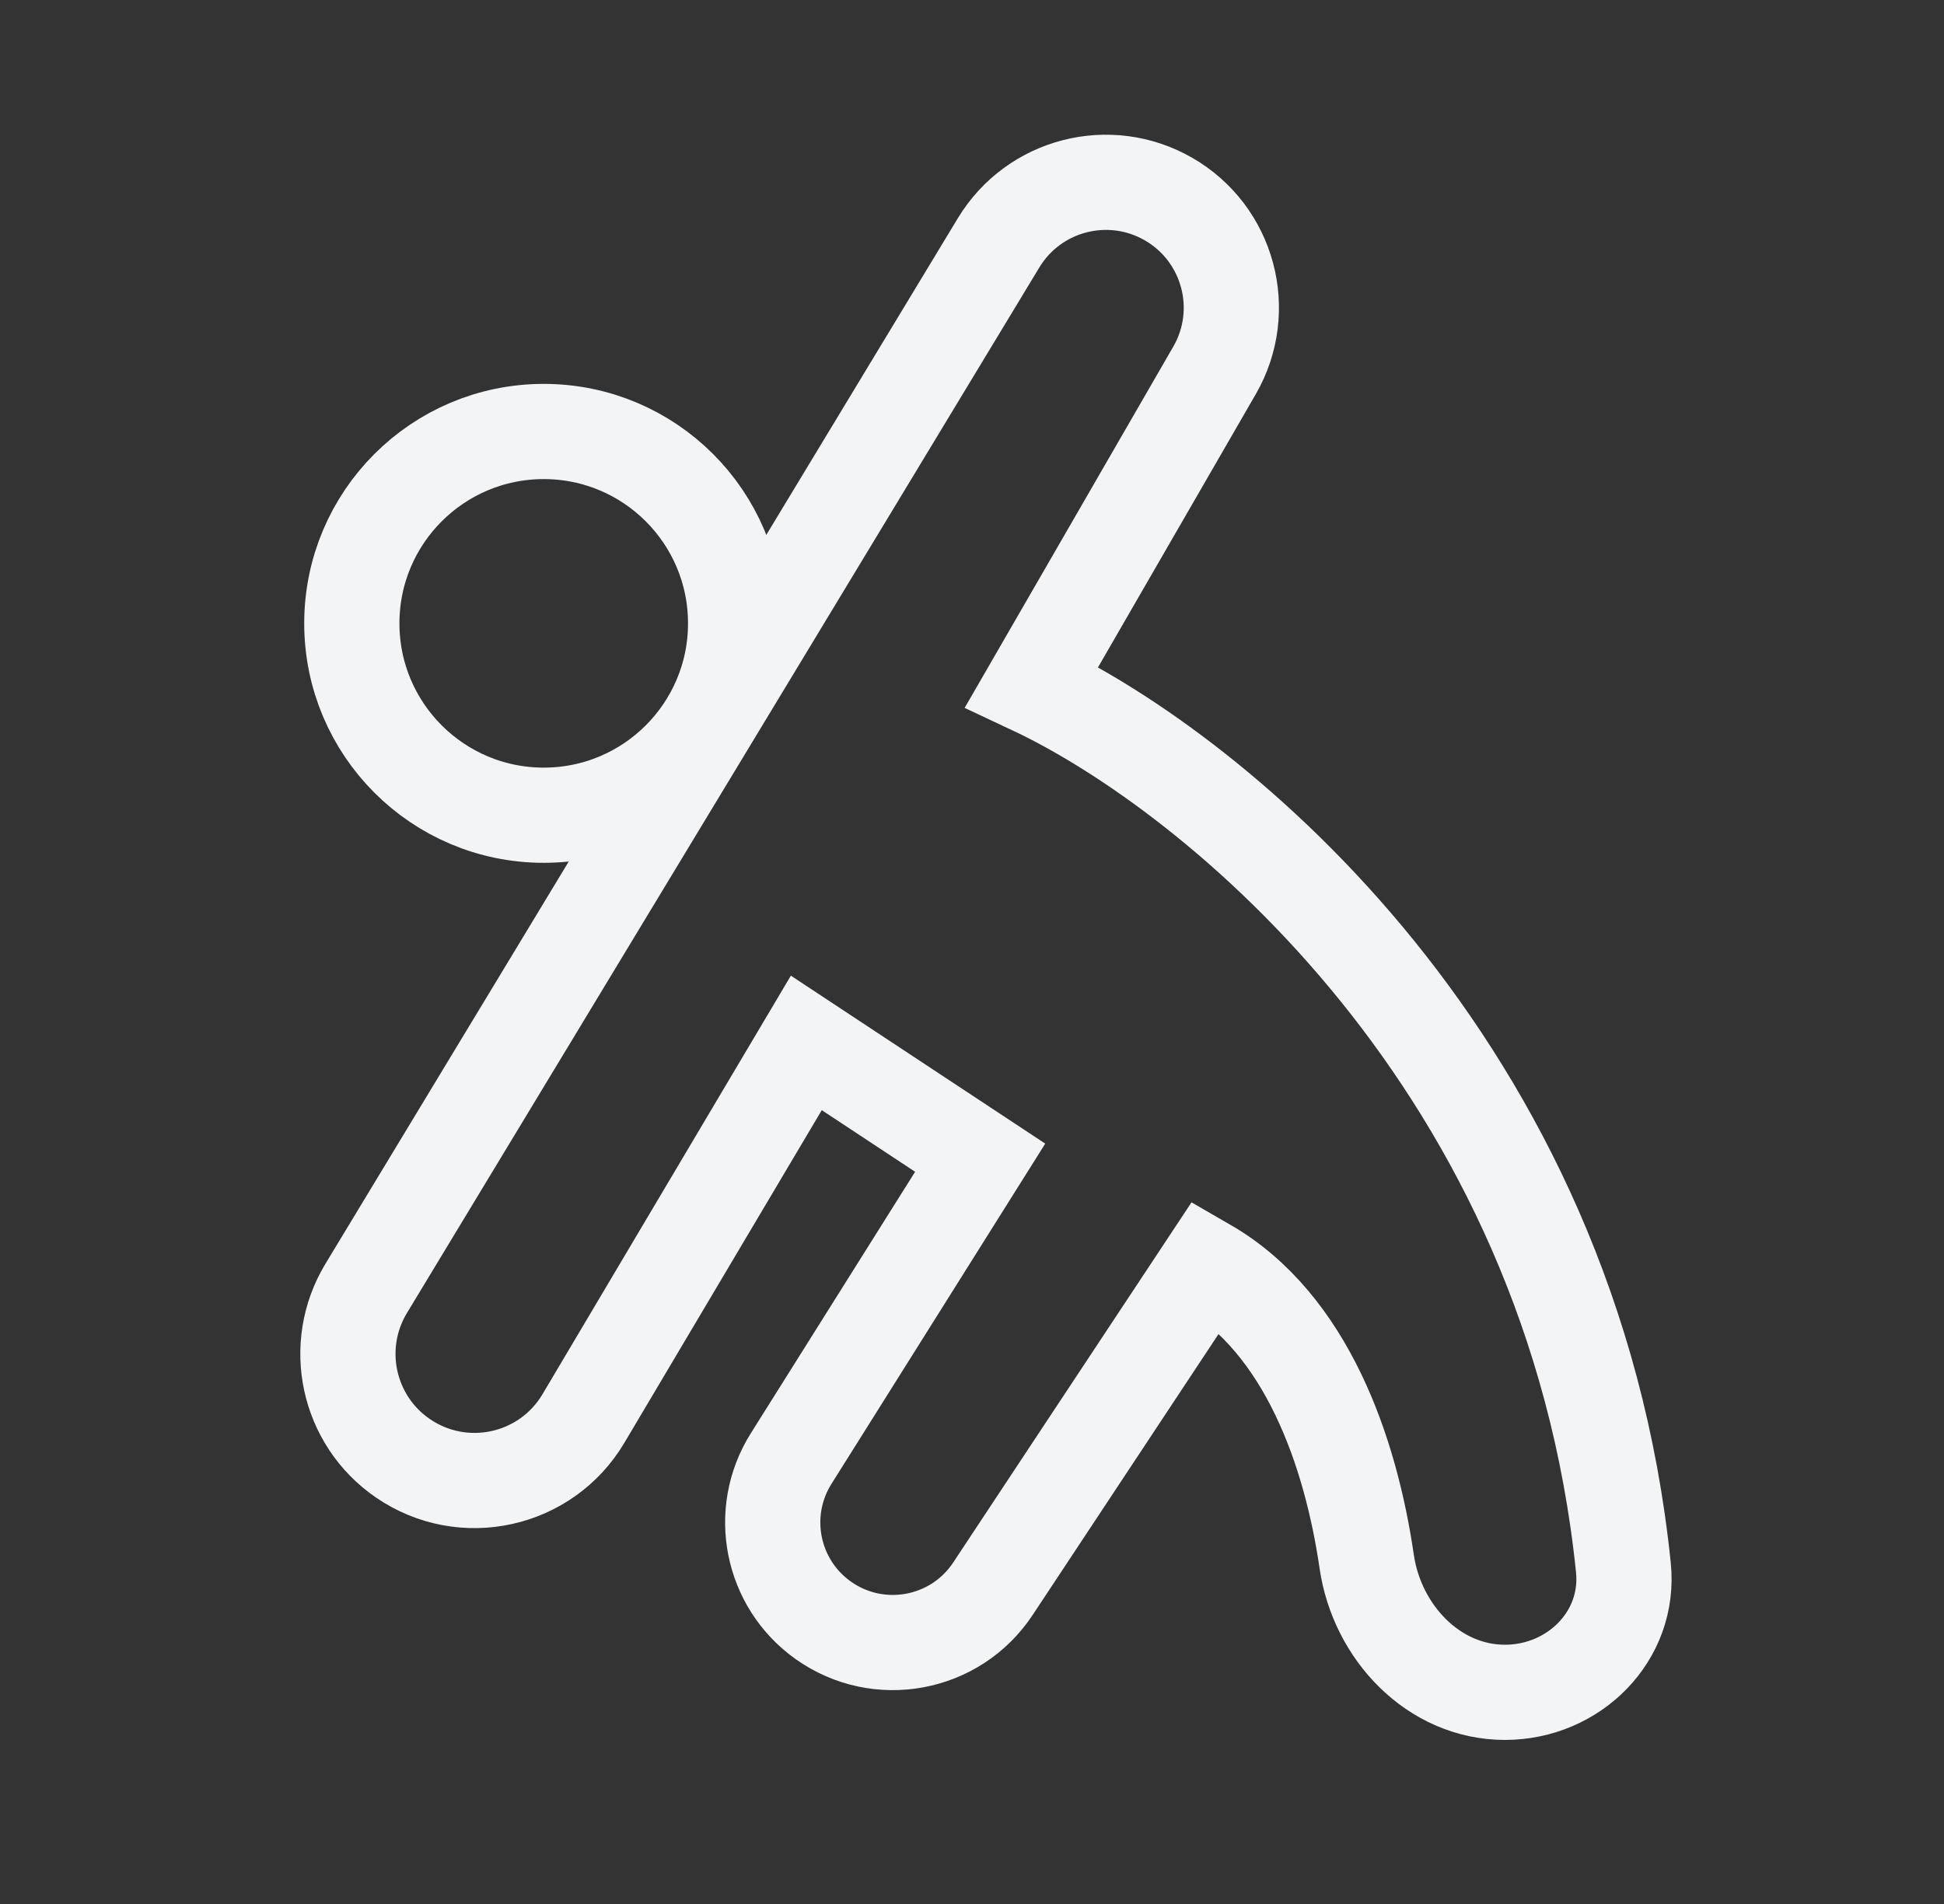
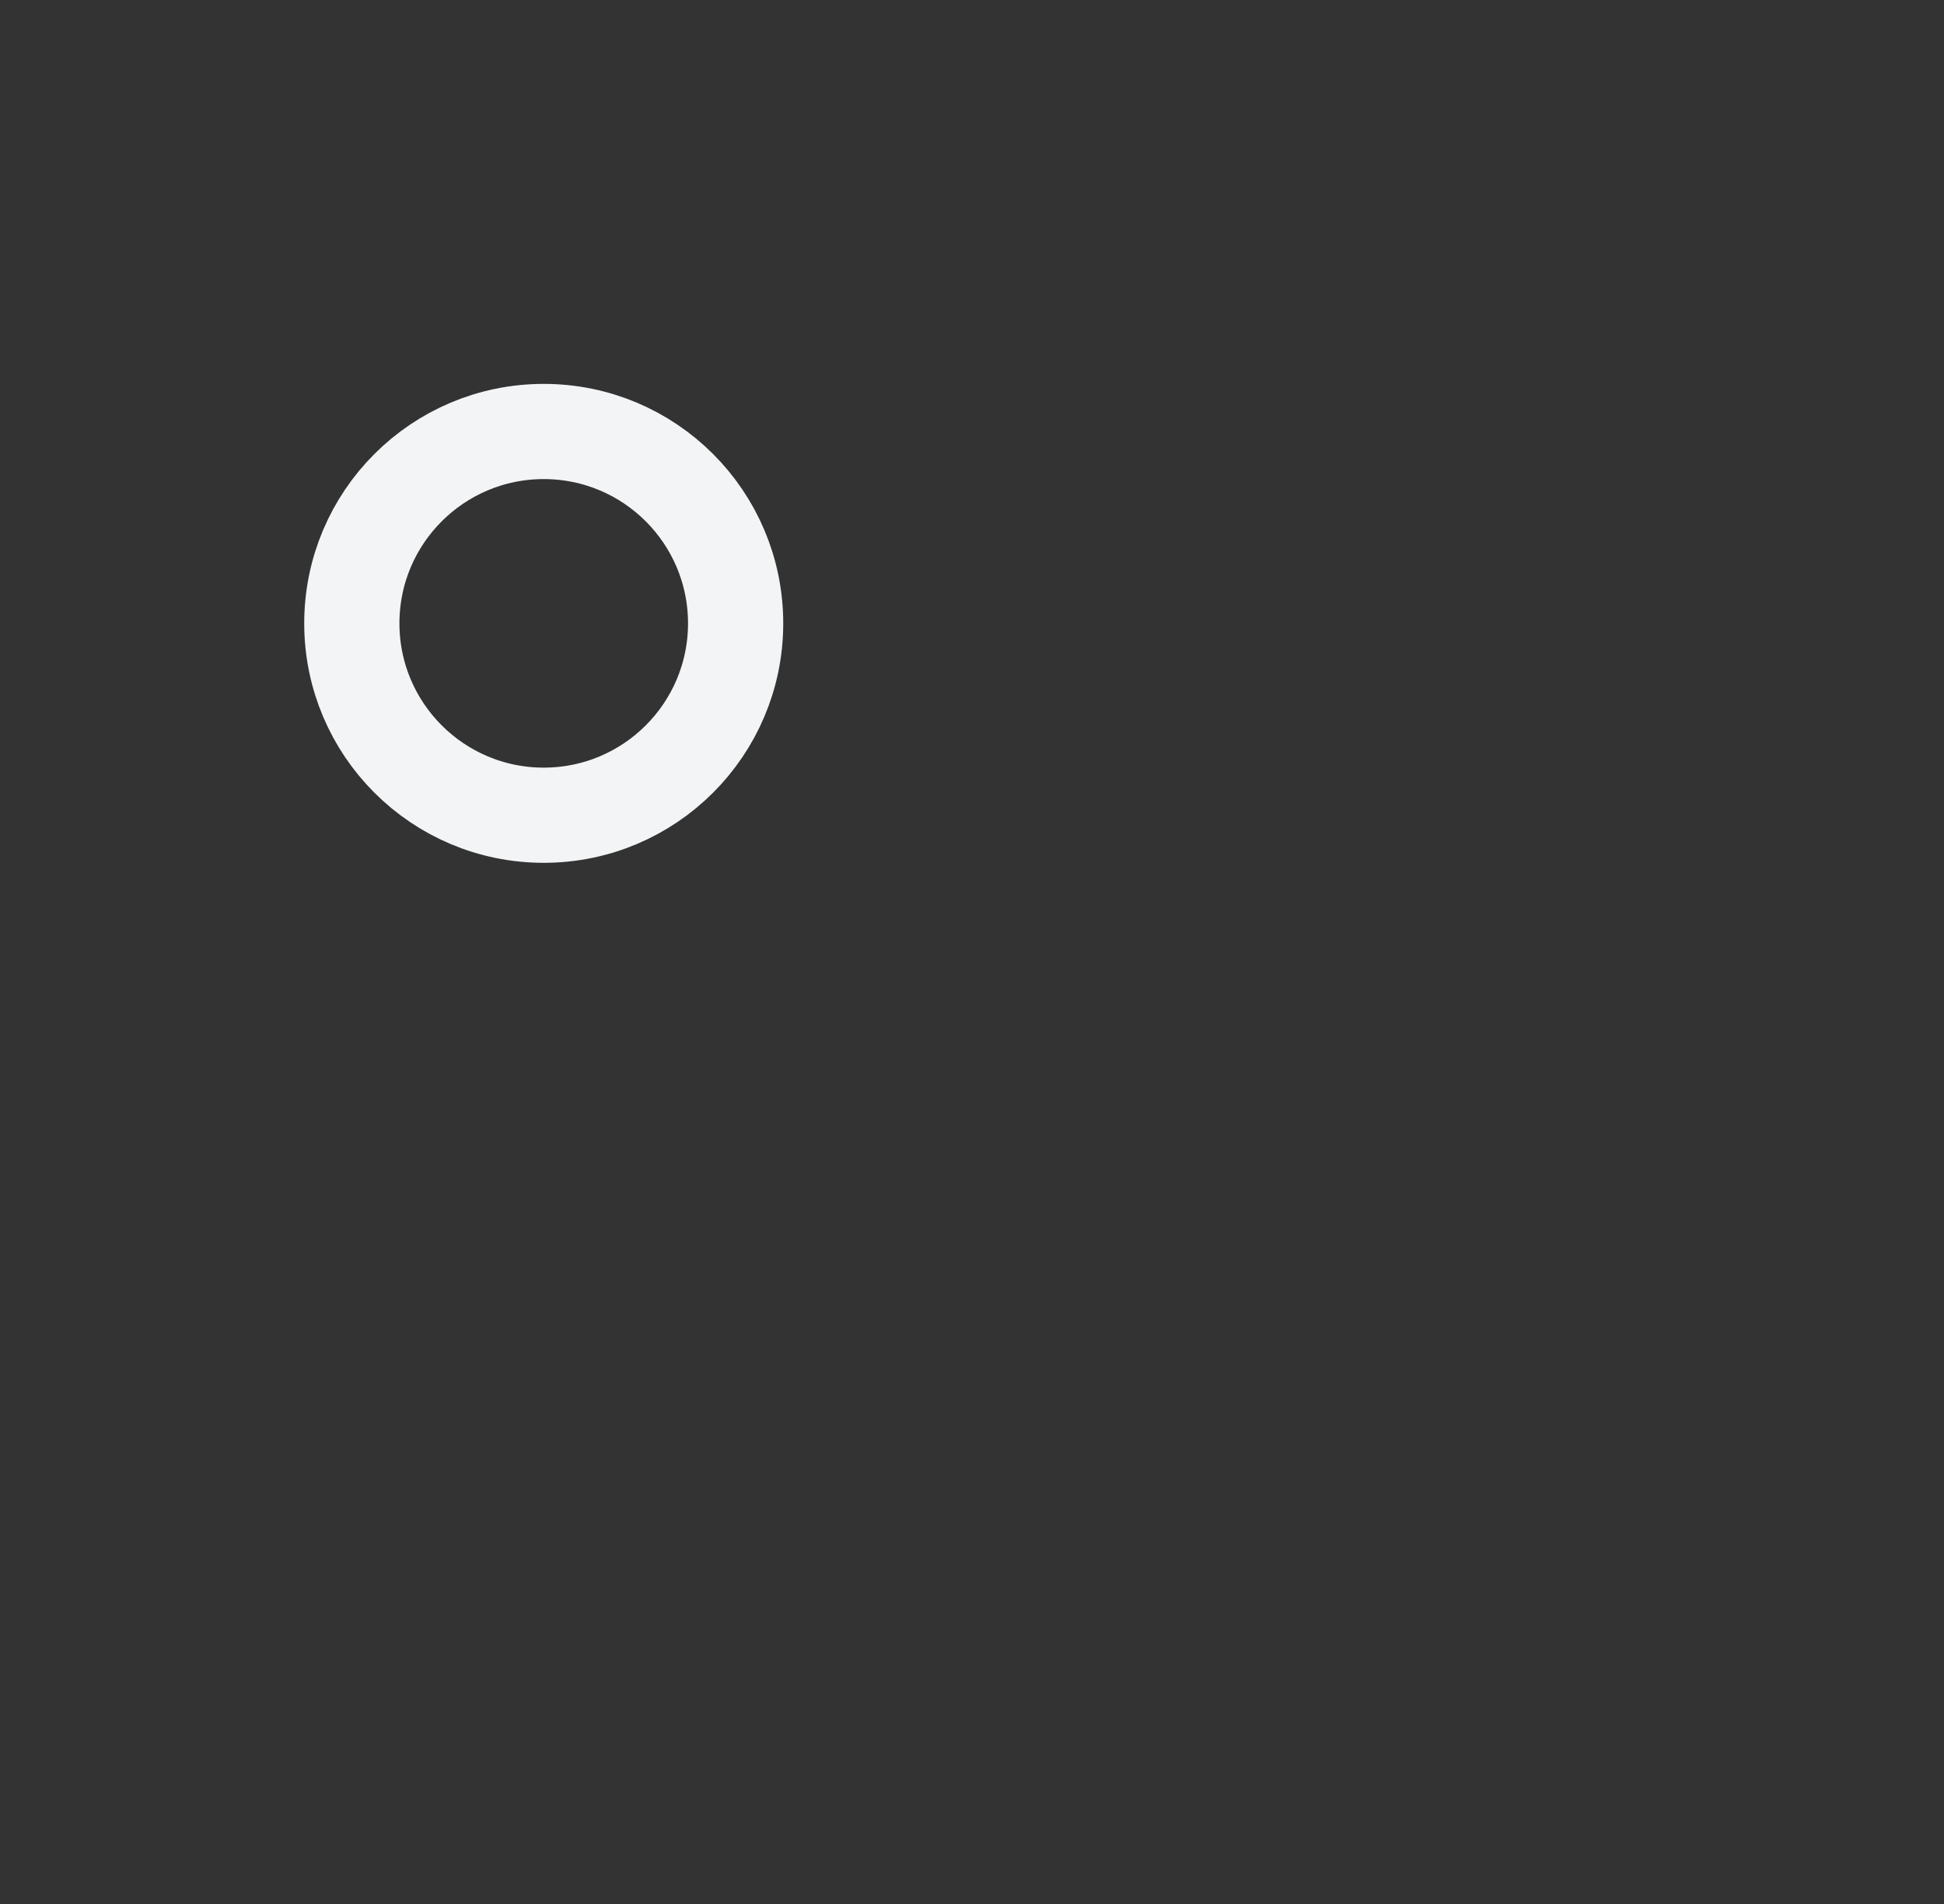
<svg xmlns="http://www.w3.org/2000/svg" fill="none" viewBox="0 0 49 48" height="48" width="49">
  <rect x="0" y="0" width="49" height="48" fill="#333333" stroke="none" />
  <path stroke-width="2.4" stroke="#F2F4F5" d="M18.542 15.715C18.542 18.386 16.377 20.552 13.705 20.552C11.034 20.552 8.868 18.386 8.868 15.715C8.868 13.043 11.034 10.878 13.705 10.878C16.377 10.878 18.542 13.043 18.542 15.715Z" />
-   <path stroke-width="2.4" stroke="#F2F4F5" d="M25.17 6.122L9.23 32.481C8.356 33.927 8.76 35.805 10.153 36.762C11.675 37.808 13.763 37.349 14.706 35.761L20.324 26.292L24.706 29.186L19.941 36.772C19.088 38.13 19.442 39.918 20.749 40.848C22.144 41.84 24.084 41.48 25.028 40.052L30.411 31.915C32.941 33.375 34.046 36.609 34.449 39.369C34.708 41.148 36.135 42.664 37.933 42.664C39.67 42.664 41.096 41.249 40.919 39.521C39.618 26.839 30.659 19.499 26.007 17.315L30.613 9.338C31.486 7.826 30.968 5.893 29.456 5.02C27.965 4.16 26.061 4.649 25.17 6.122Z" />
</svg>